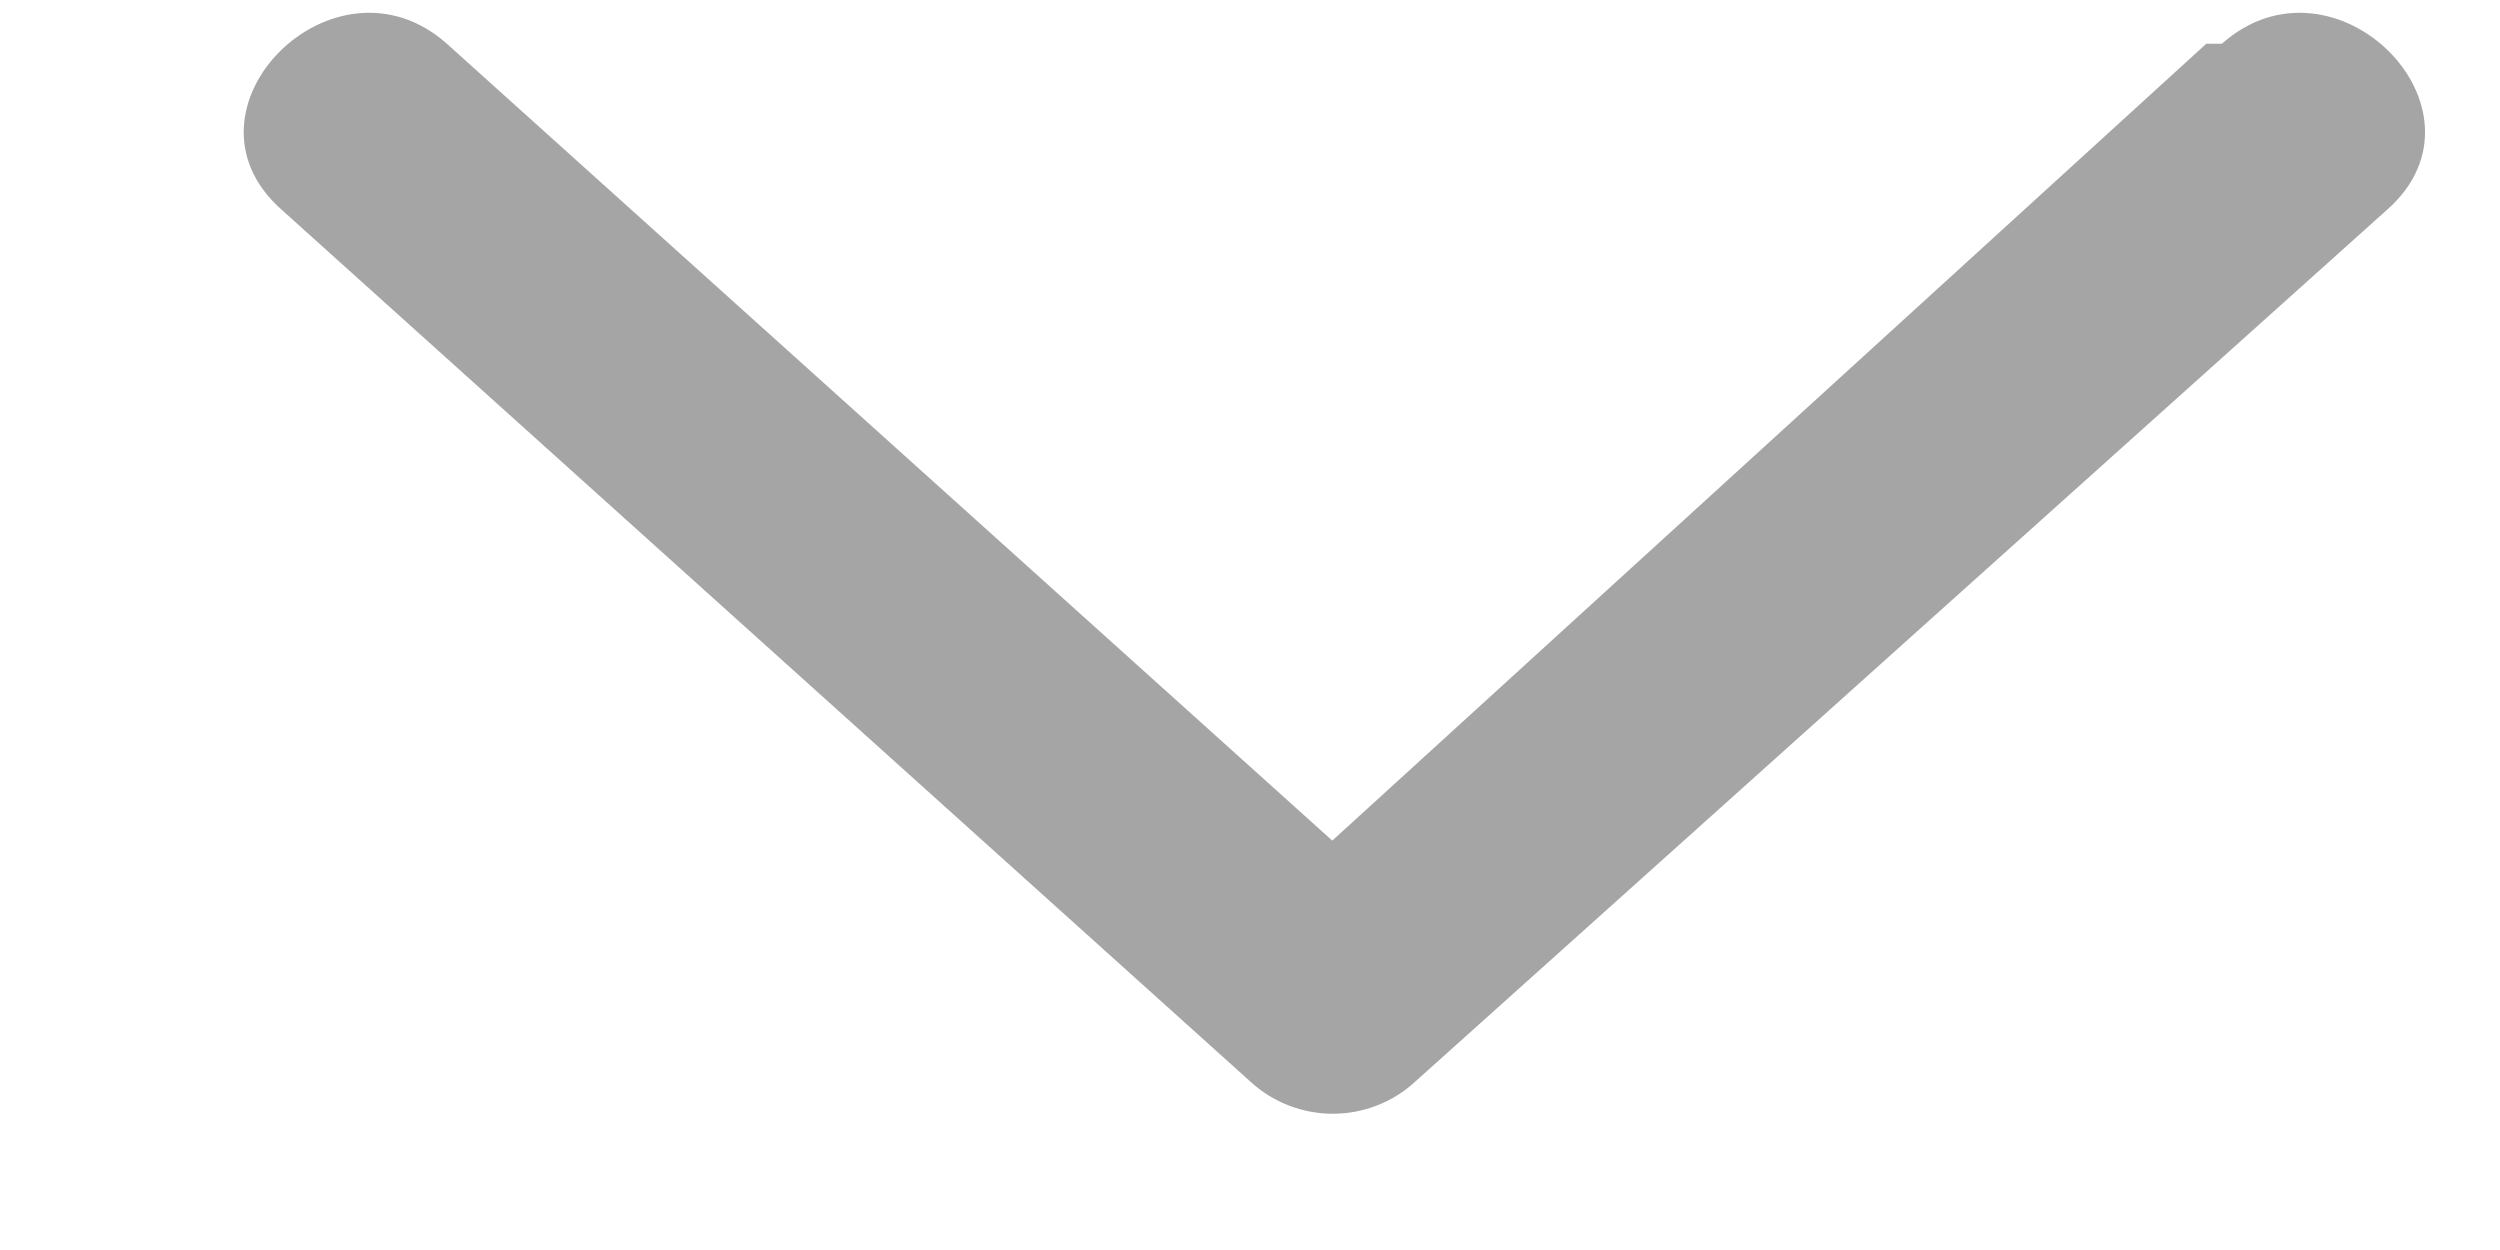
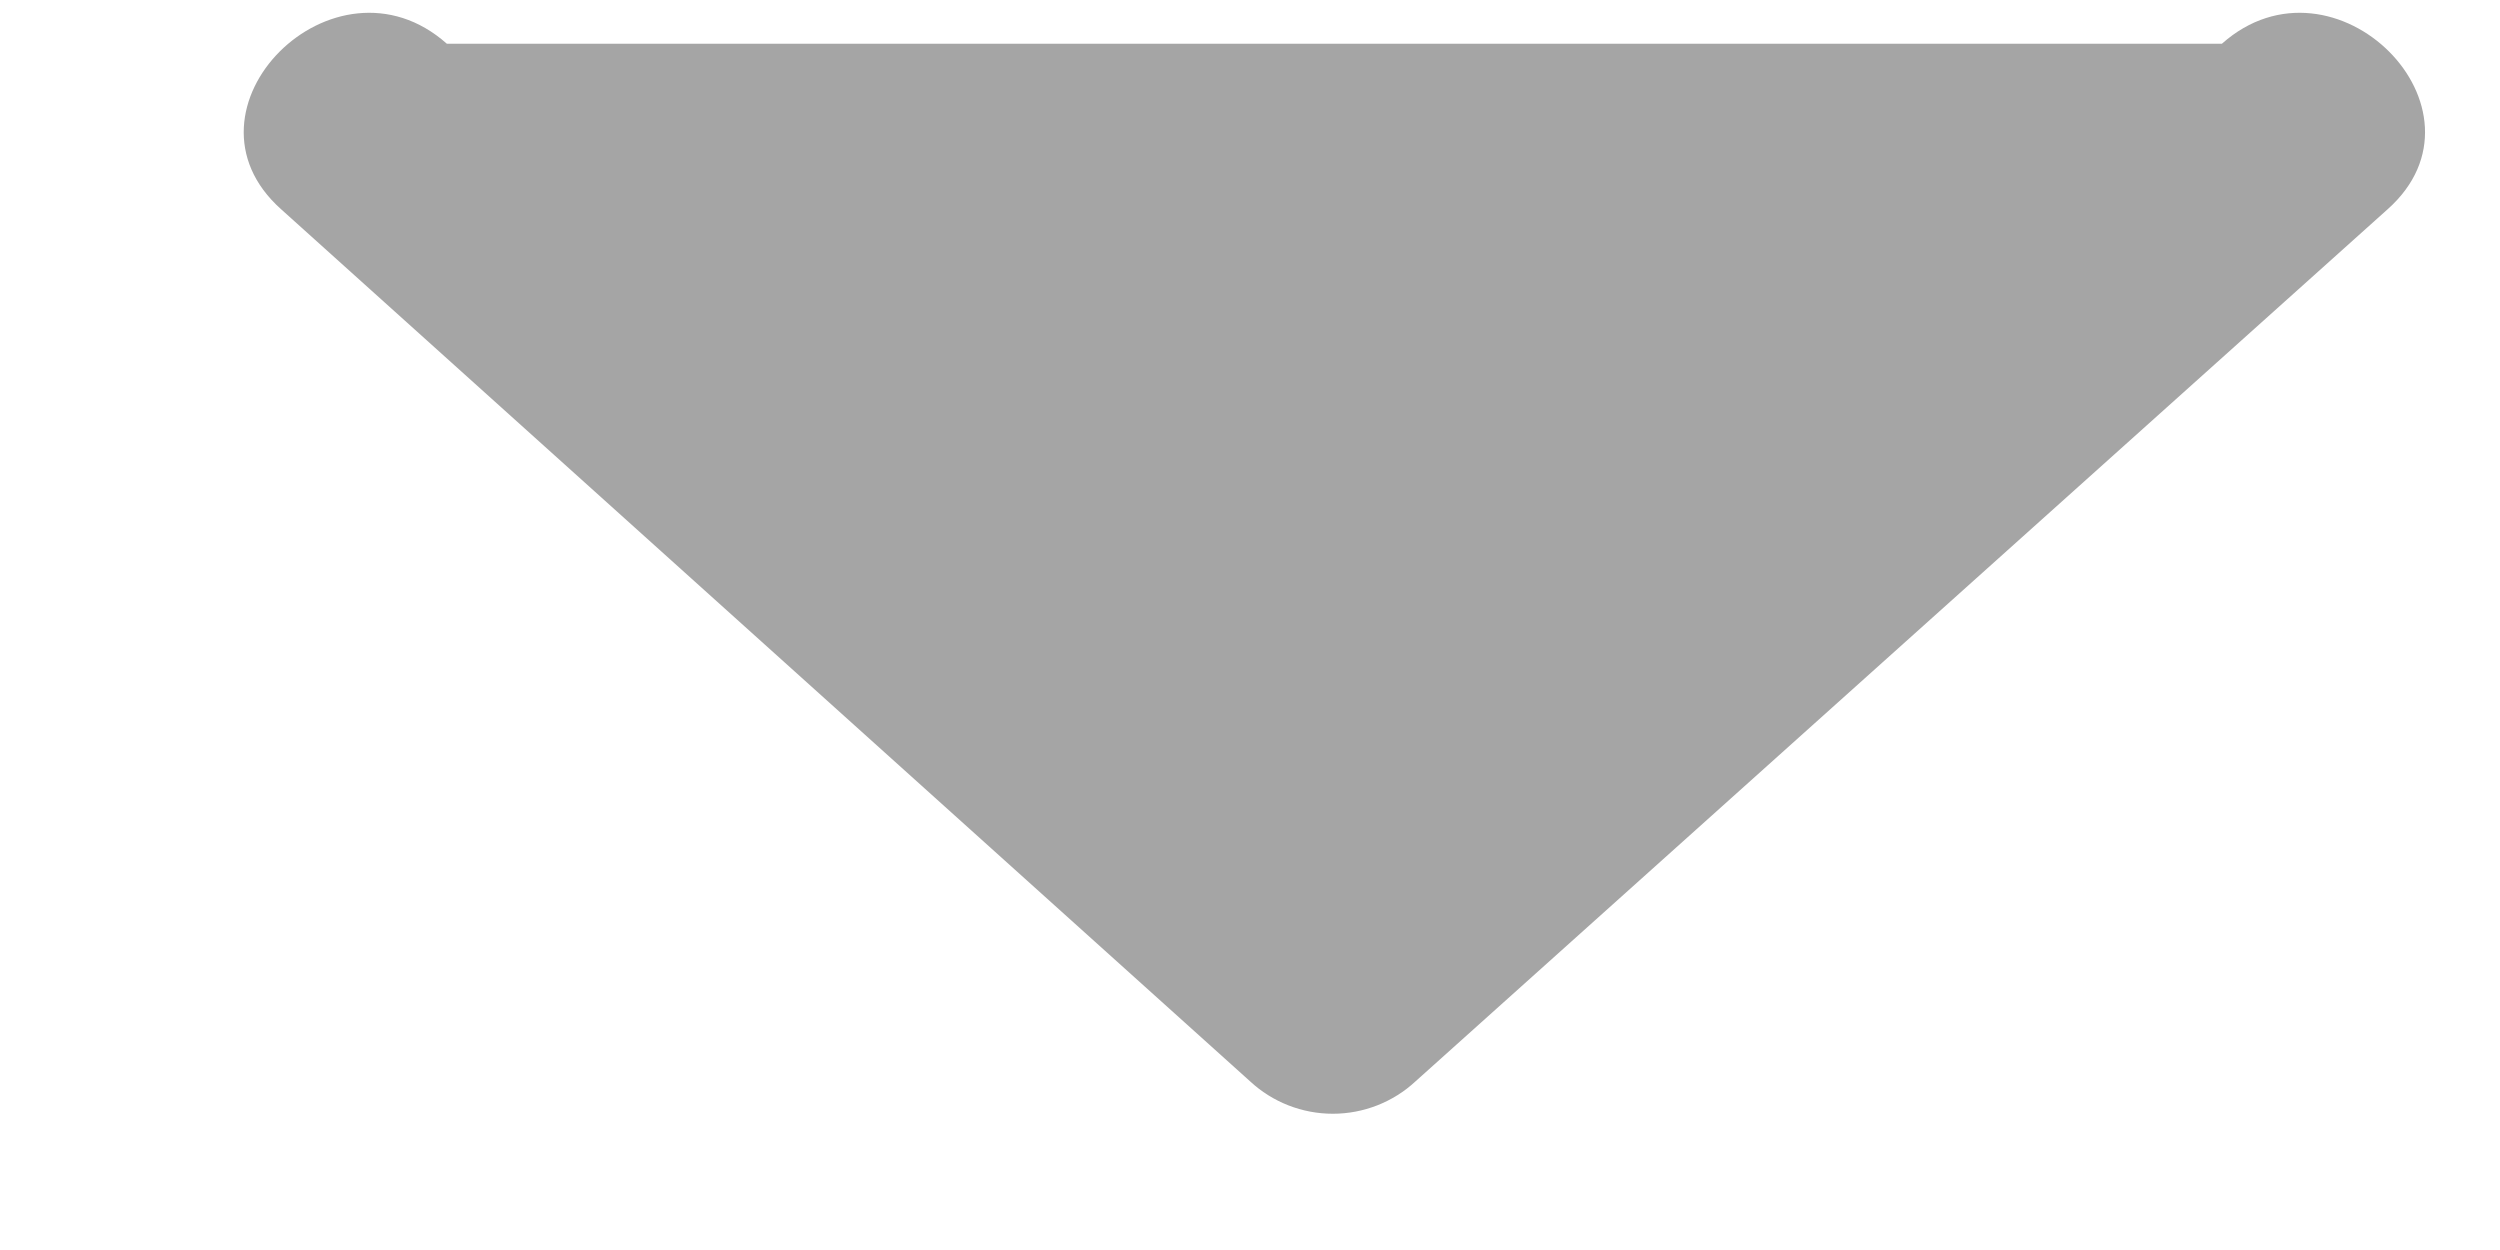
<svg xmlns="http://www.w3.org/2000/svg" width="8" height="4" viewBox="0 0 8 4" fill="none">
-   <path d="M7.06 0.14L4 2.93H4.53L1.43 0.14C1.07 -0.18 0.54 0.35 0.9 0.67L4 3.46C4.072 3.527 4.167 3.564 4.265 3.564C4.363 3.564 4.458 3.527 4.53 3.46L7.64 0.67C8 0.35 7.47 -0.18 7.11 0.14H7.06Z" fill="#A5A5A5" />
+   <path d="M7.06 0.14H4.53L1.43 0.14C1.07 -0.18 0.54 0.35 0.9 0.67L4 3.46C4.072 3.527 4.167 3.564 4.265 3.564C4.363 3.564 4.458 3.527 4.53 3.46L7.64 0.67C8 0.35 7.47 -0.18 7.11 0.14H7.06Z" fill="#A5A5A5" />
</svg>